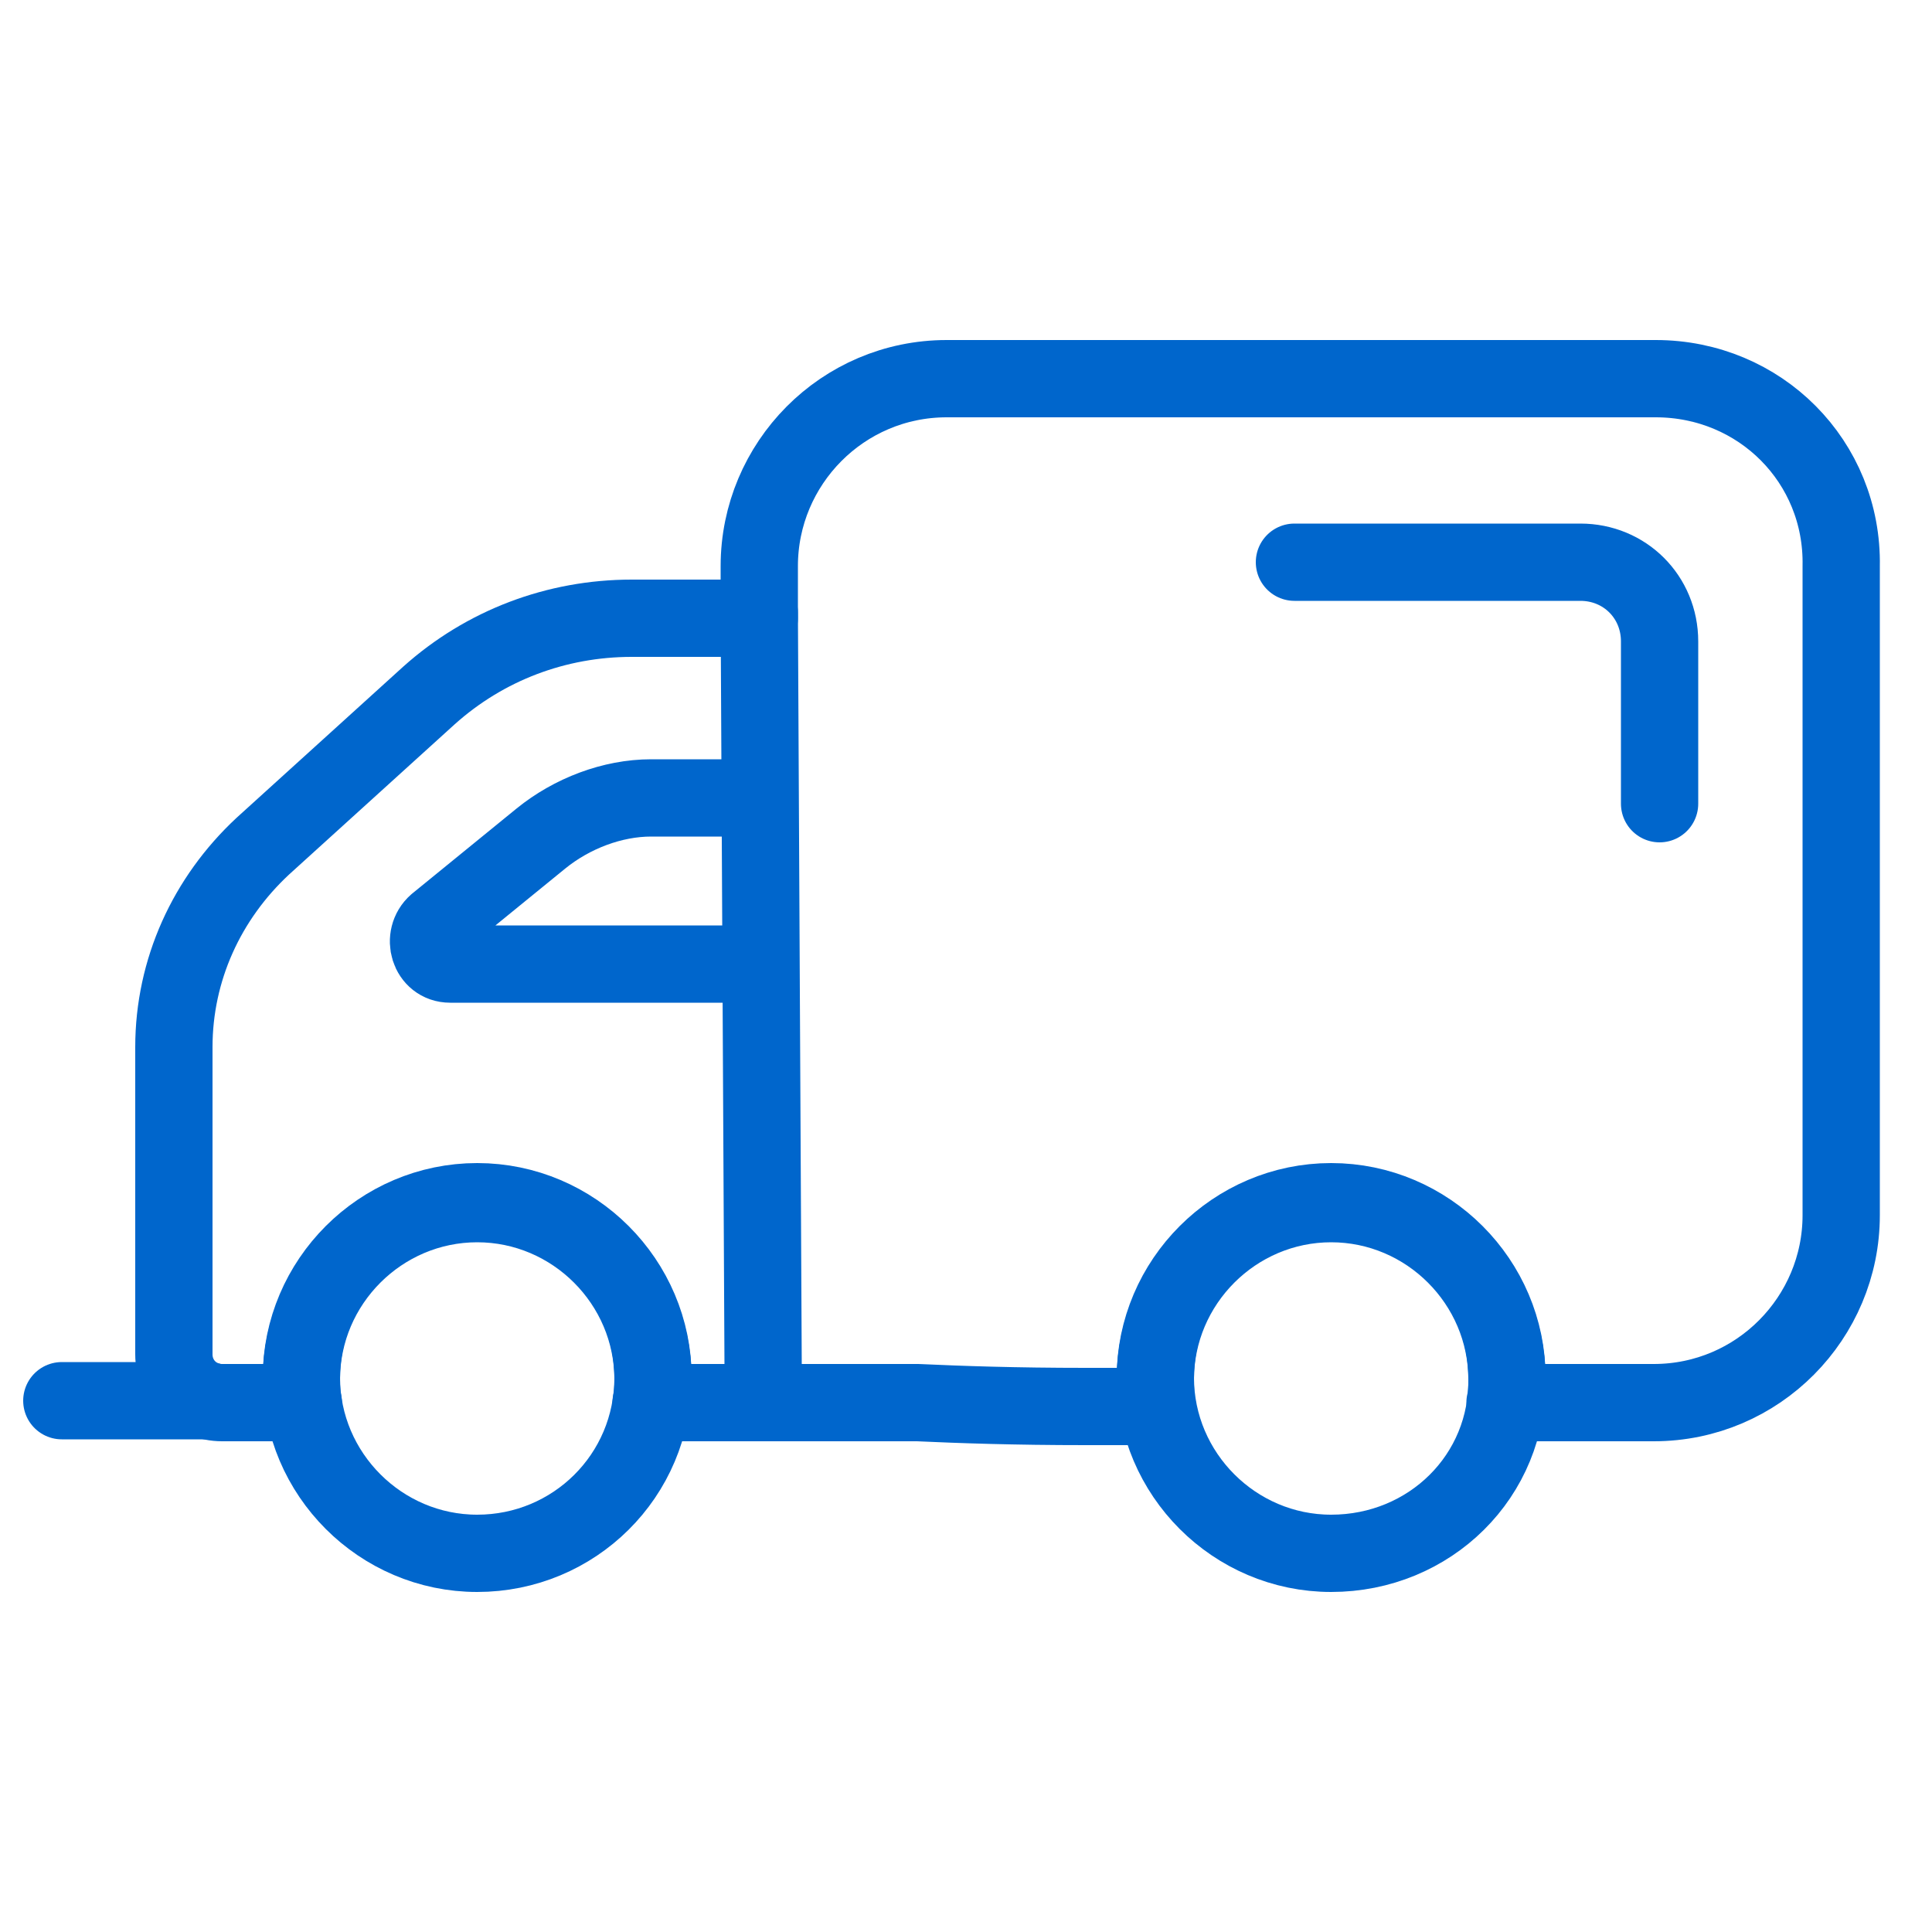
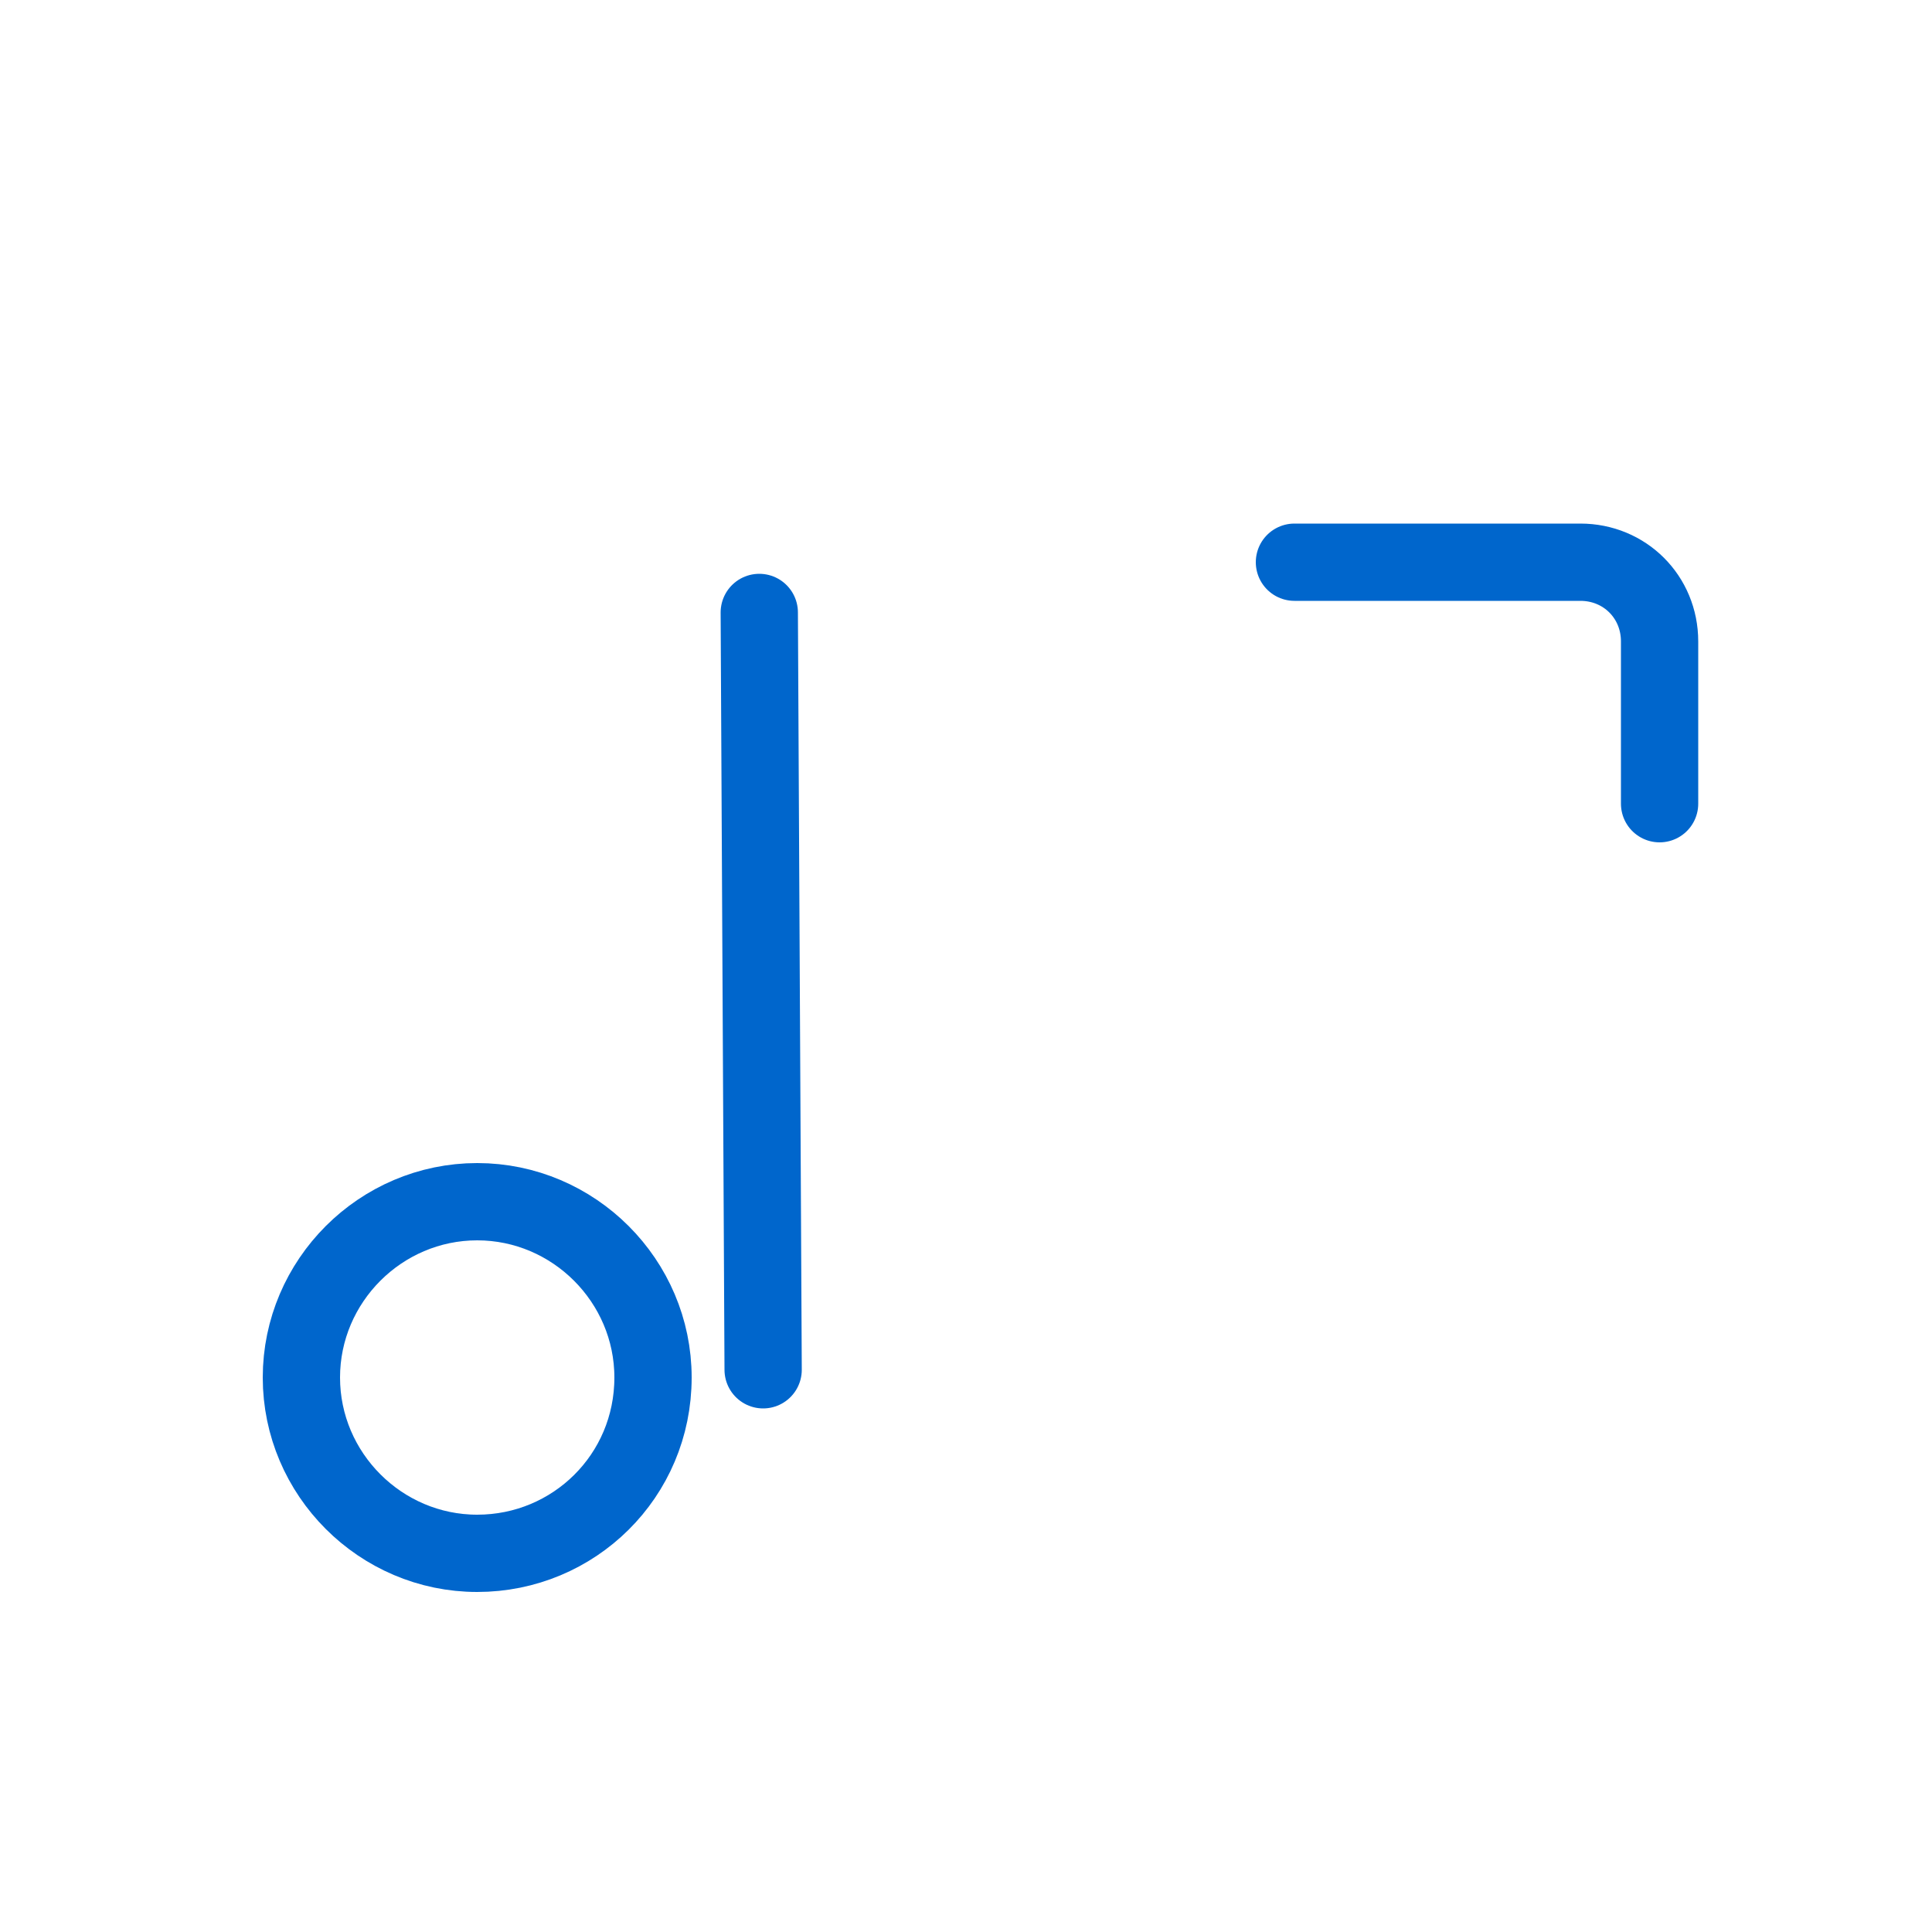
<svg xmlns="http://www.w3.org/2000/svg" version="1.1" id="Layer_1" x="0px" y="0px" width="100px" height="100px" viewBox="0 0 100 100" style="enable-background:new 0 0 100 100;" xml:space="preserve">
  <style type="text/css">
	.st0{fill:none;stroke:#0066CC;stroke-width:4;stroke-linecap:round;stroke-linejoin:round;stroke-miterlimit:10;}
	.st1{fill:none;}
	.st2{fill:none;stroke:#0066CC;stroke-width:4;stroke-miterlimit:10;}
	.st3{fill:none;stroke:#0066CC;stroke-width:4;stroke-linecap:round;stroke-miterlimit:10;}
</style>
  <g>
-     <path class="st0" d="M85.7,19.6H49c-5.4,0-9.7,4.4-9.7,9.7V32h-6.6c-3.9,0-7.6,1.4-10.5,4l-8.6,7.8C10.7,46.5,9,50.2,9,54.2v15.9   c0,1.4,1.1,2.5,2.5,2.5h4.2c-0.1-0.4-0.1-0.8-0.1-1.2c0-5,4.1-9.1,9.1-9.1c5,0,9.1,4.1,9.1,9.1c0,0.4,0,0.8-0.1,1.2h13.8   c0,0,0,0,0,0c2.2,0.1,5,0.2,8.7,0.2h0c1.3,0,2.5,0,3.7,0c-0.1-0.4-0.1-0.9-0.1-1.4c0-5,4.1-9.1,9.1-9.1c5,0,9.1,4.1,9.1,9.1   c0,0.4,0,0.8-0.1,1.2h7.7c5.4,0,9.7-4.4,9.7-9.7V29.3C95.4,23.9,91.1,19.6,85.7,19.6z M39,49.9H23.3c-1.1,0-1.5-1.4-0.7-2.1   l5.4-4.4c1.6-1.3,3.7-2.1,5.7-2.1h4.6" />
    <rect x="2.1" y="17.1" class="st1" width="95.8" height="65.8" />
    <g>
-       <path class="st2" d="M68.9,80.4c-5,0-9.1-4.1-9.1-9.1c0-5,4.1-9.1,9.1-9.1c5,0,9.1,4.1,9.1,9.1C78.1,76.4,74,80.4,68.9,80.4" />
-     </g>
+       </g>
    <path class="st2" d="M24.7,80.4c-5,0-9.1-4.1-9.1-9.1c0-5,4.1-9.1,9.1-9.1c5,0,9.1,4.1,9.1,9.1C33.8,76.4,29.7,80.4,24.7,80.4" />
    <path class="st0" d="M85.9,41.6v-8.4c0-2.3-1.8-4.1-4.1-4.1H67" />
    <line class="st0" x1="39.3" y1="31.7" x2="39.5" y2="70.9" />
-     <line class="st3" x1="10.8" y1="72.5" x2="3.2" y2="72.5" />
  </g>
</svg>